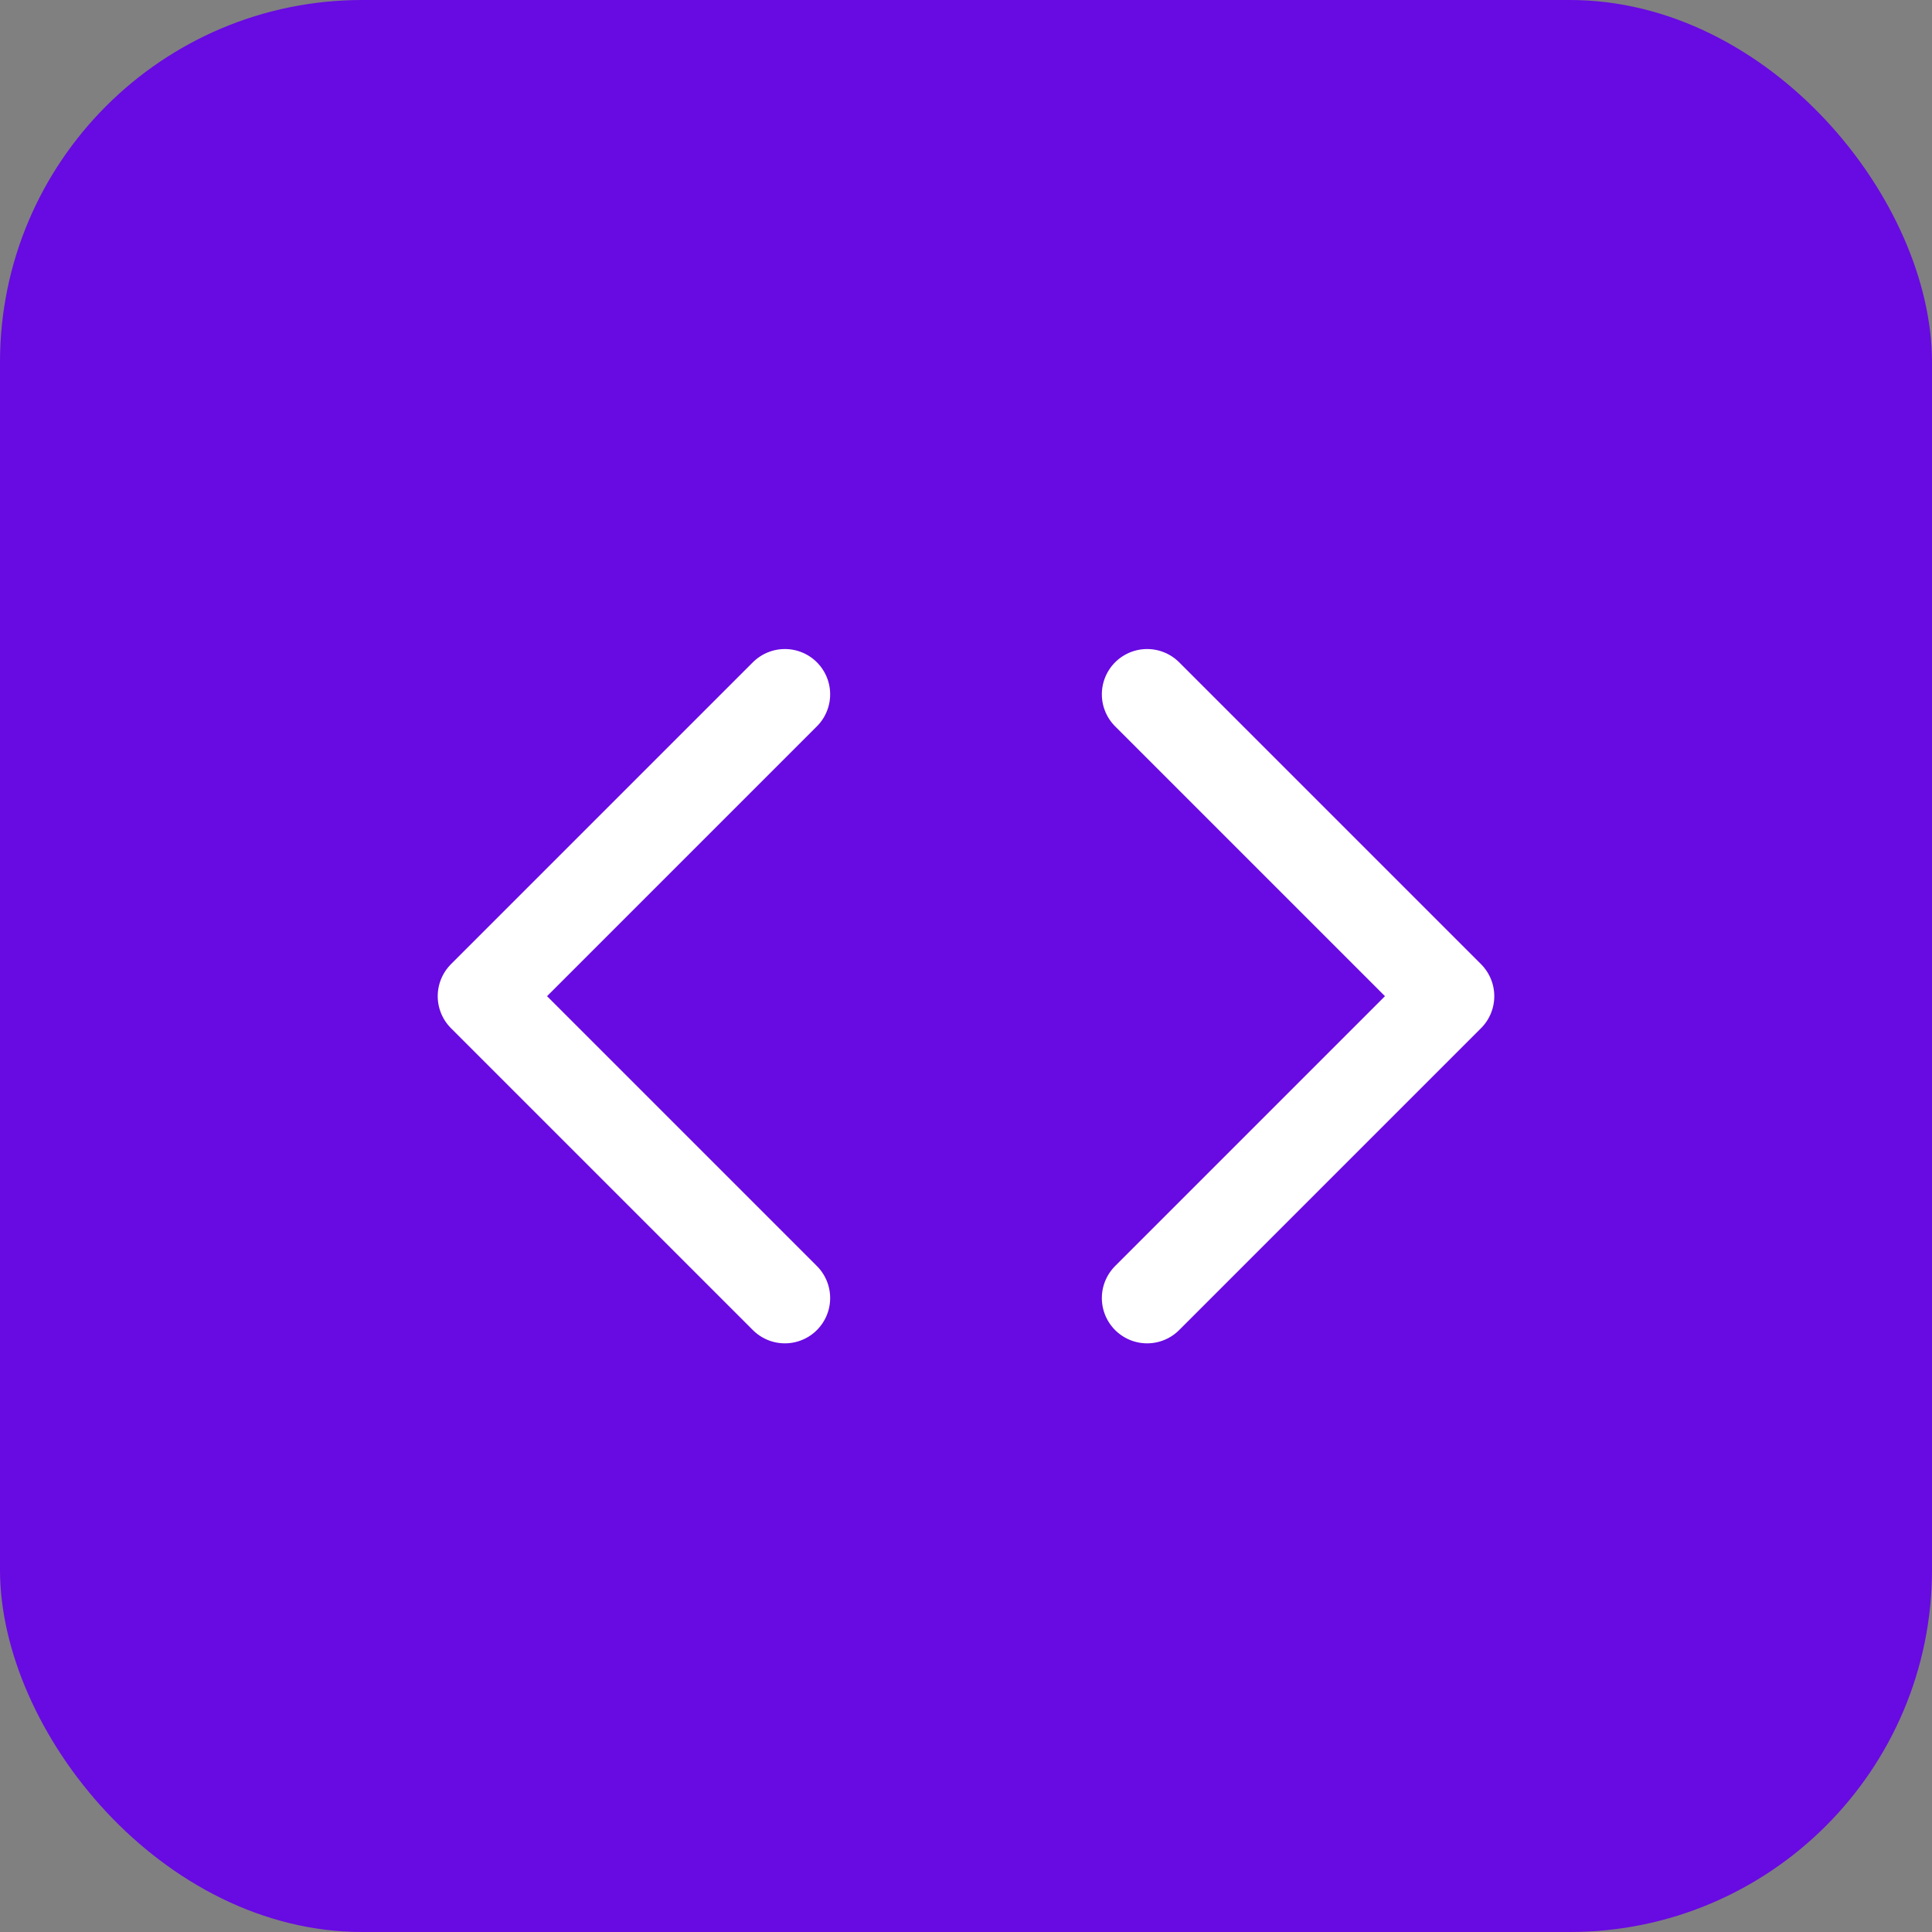
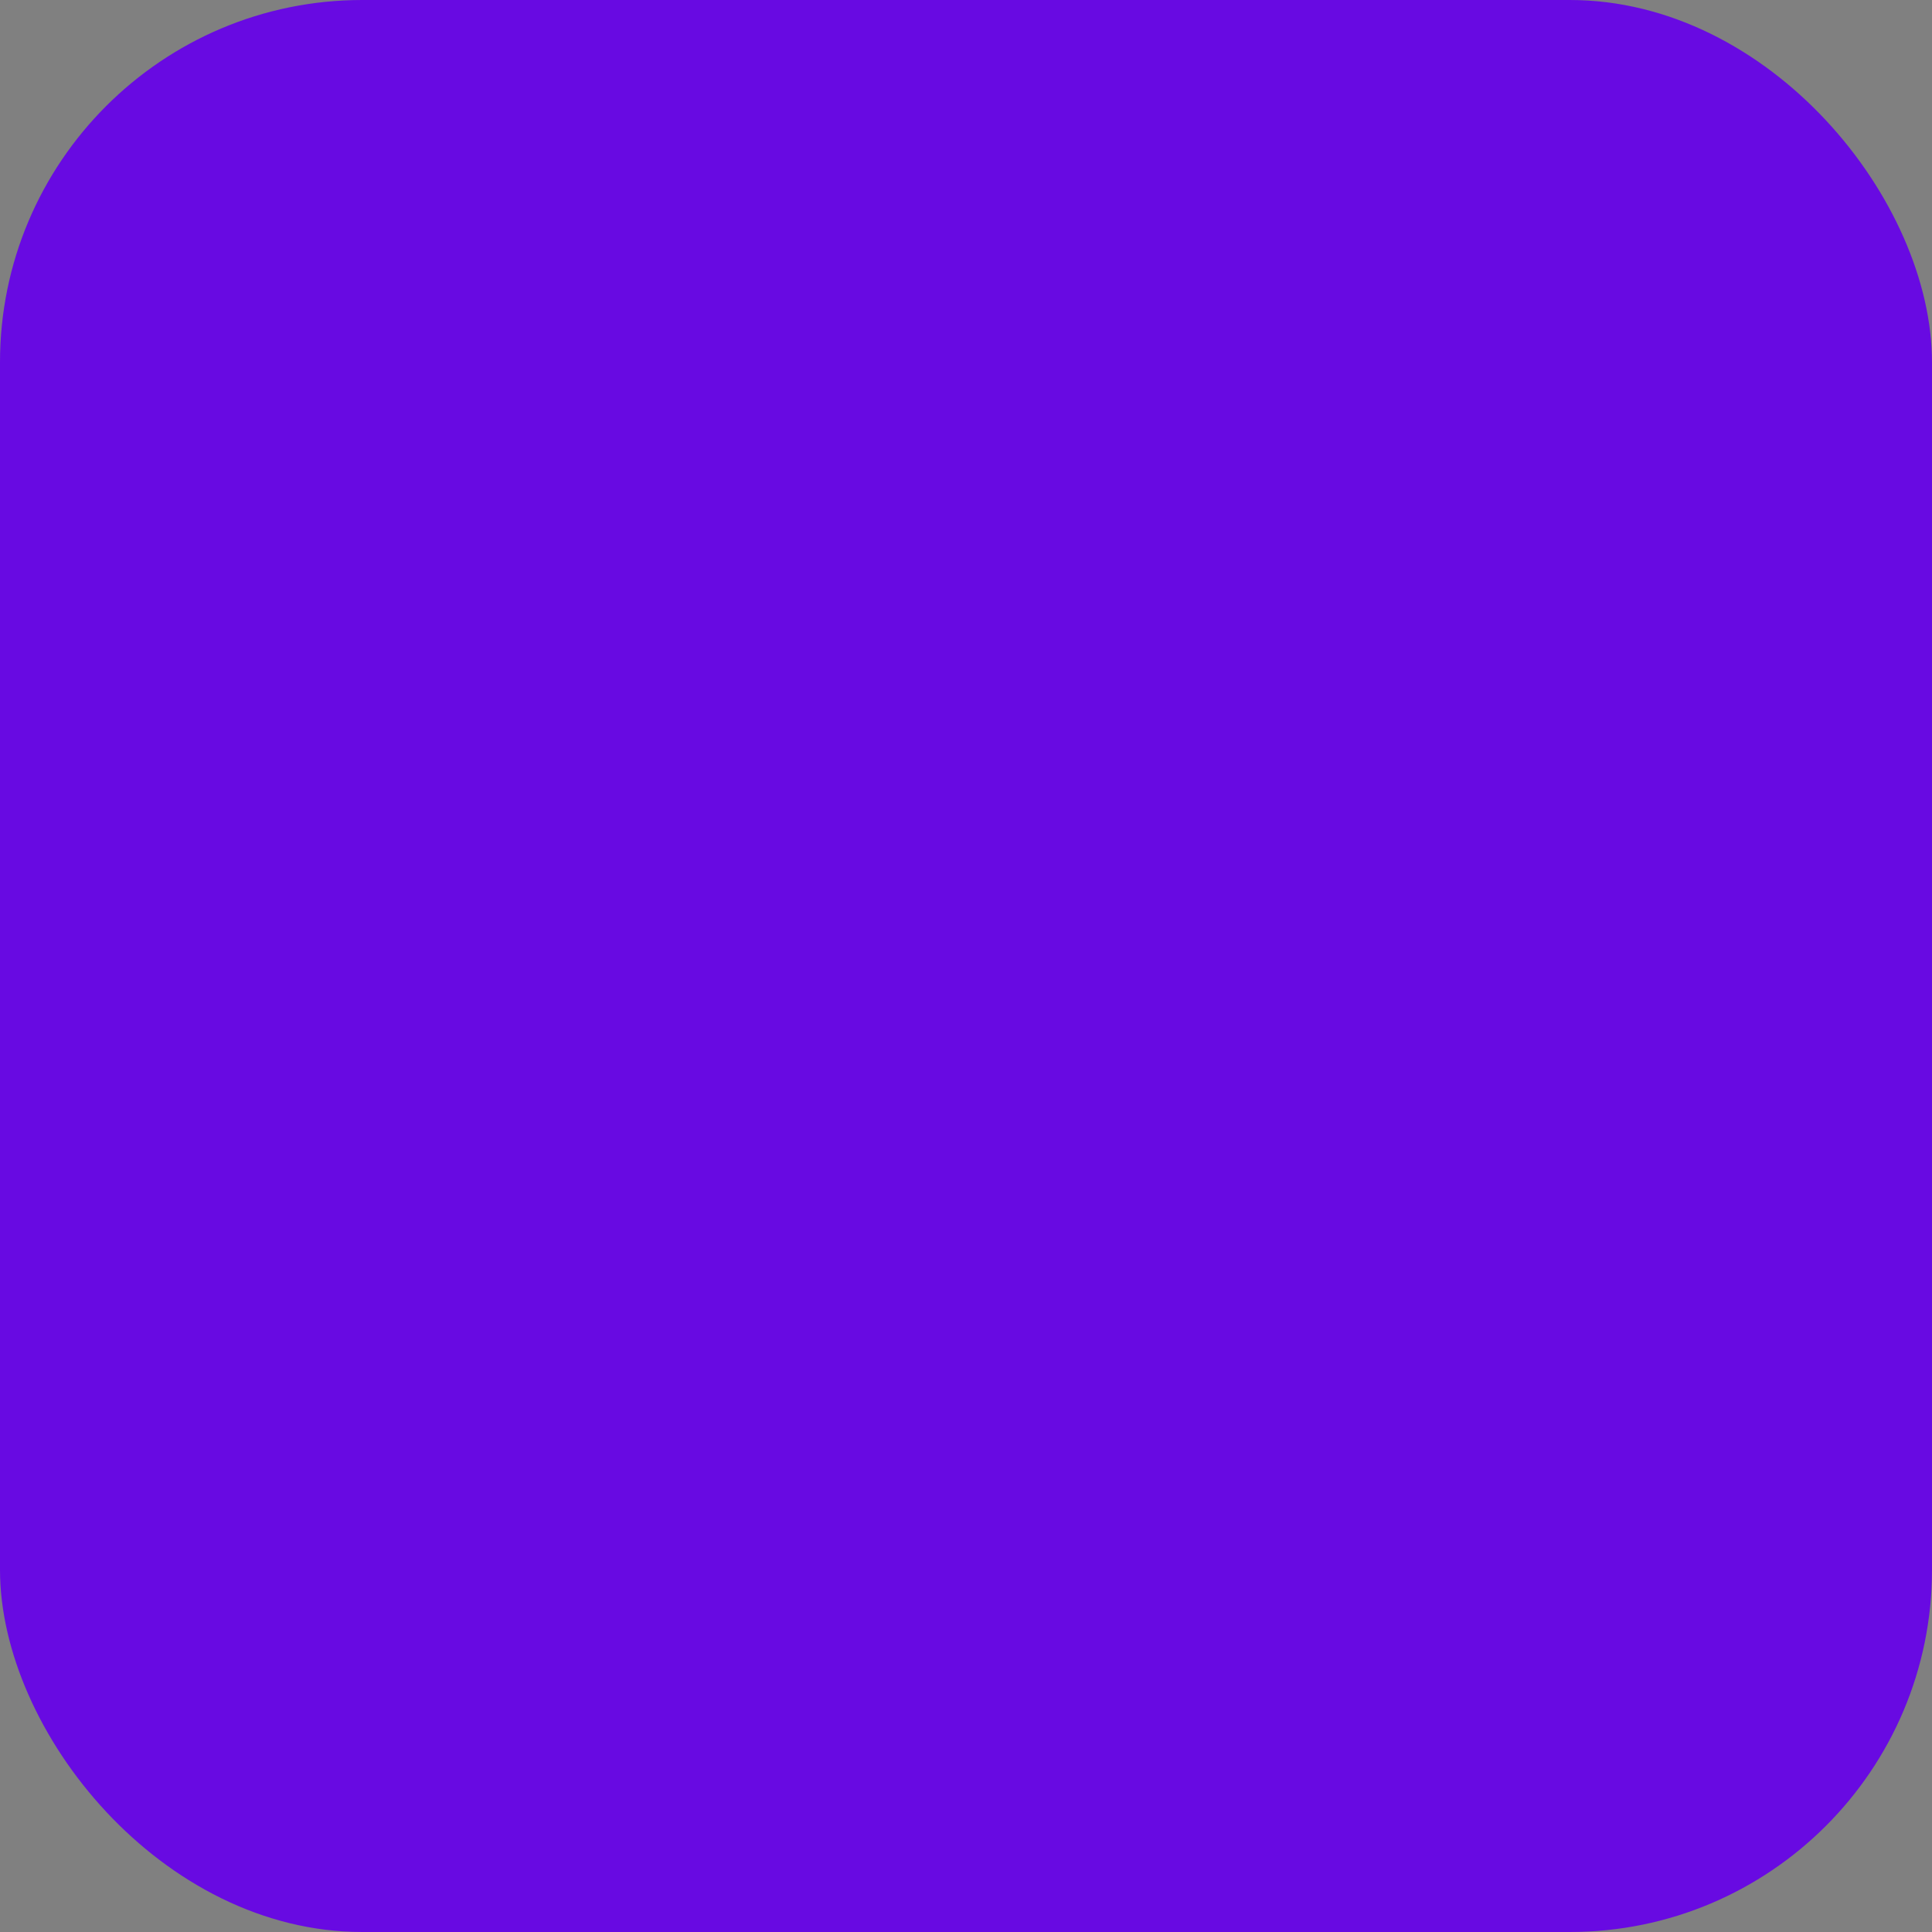
<svg xmlns="http://www.w3.org/2000/svg" width="32" height="32" viewBox="0 0 32 32" fill="none">
  <rect x="0" y="0" width="32" height="32" fill="#808080" stroke="none" />
  <rect width="32" height="32" rx="6" fill="#680AE2" />
-   <path d="M19 11.5L24 16.5L19 21.5M13 21.5L8 16.5L13 11.5" stroke="white" stroke-width="1.5" stroke-linecap="round" stroke-linejoin="round" />
</svg>